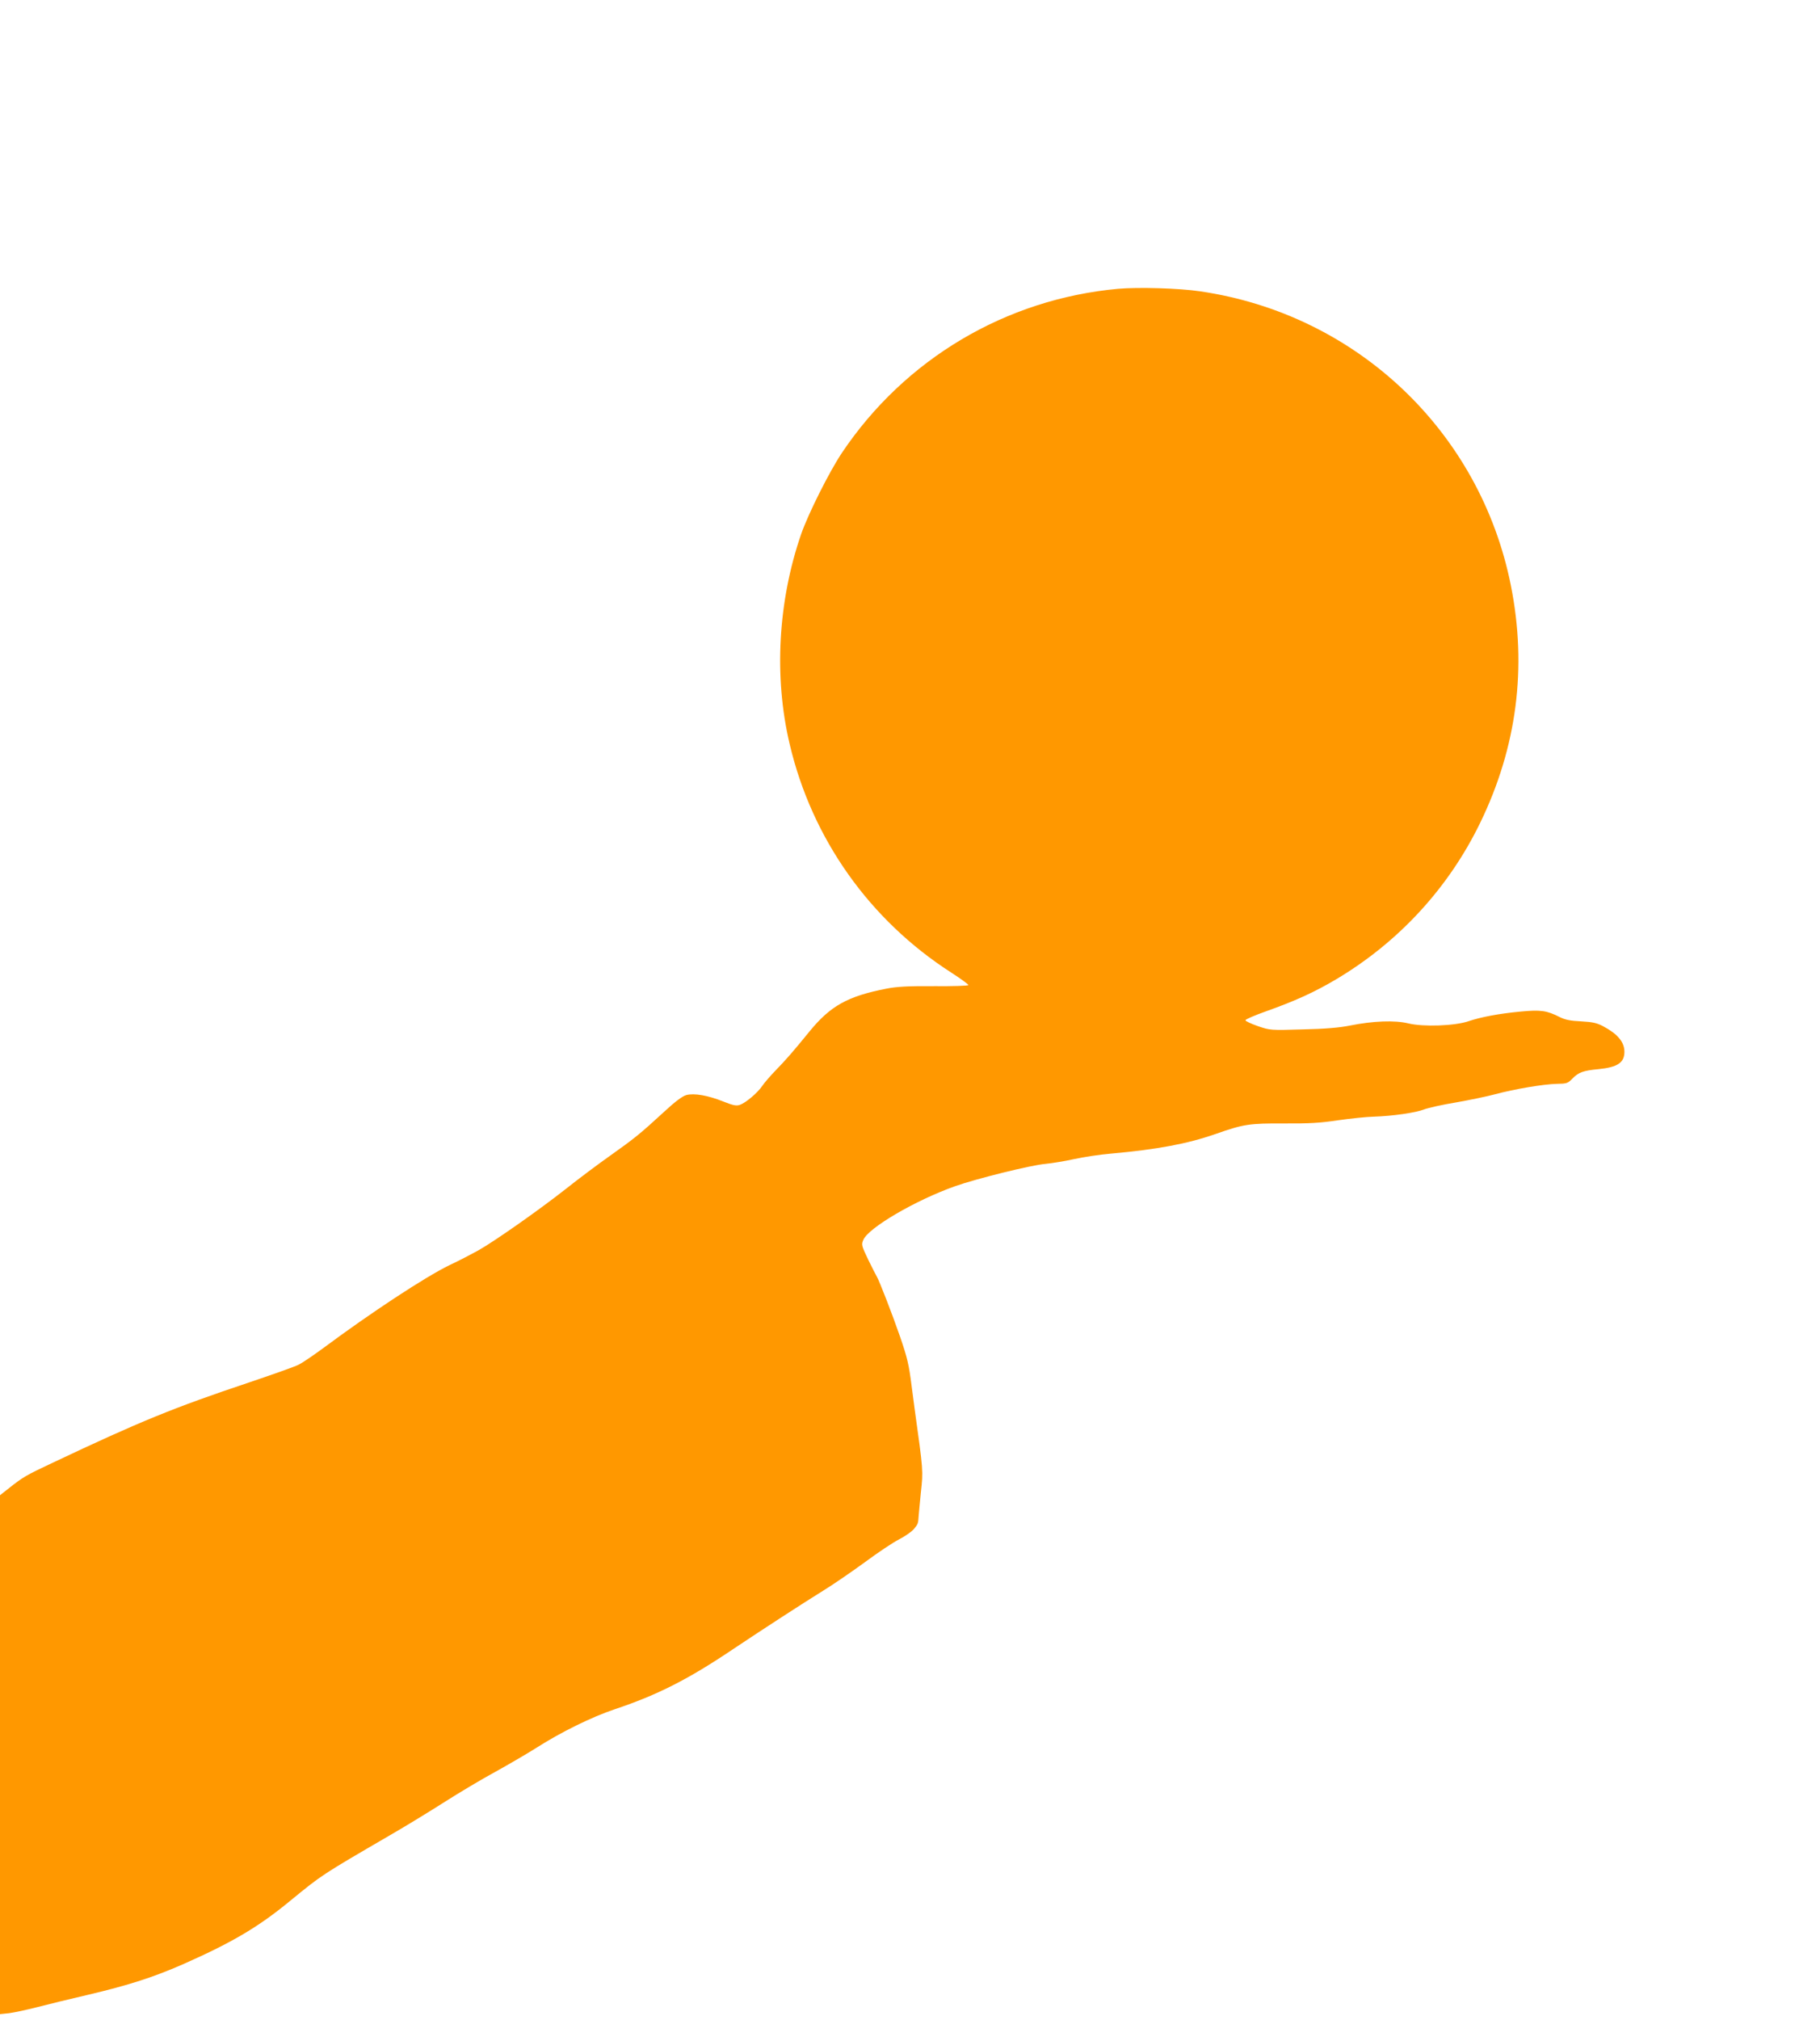
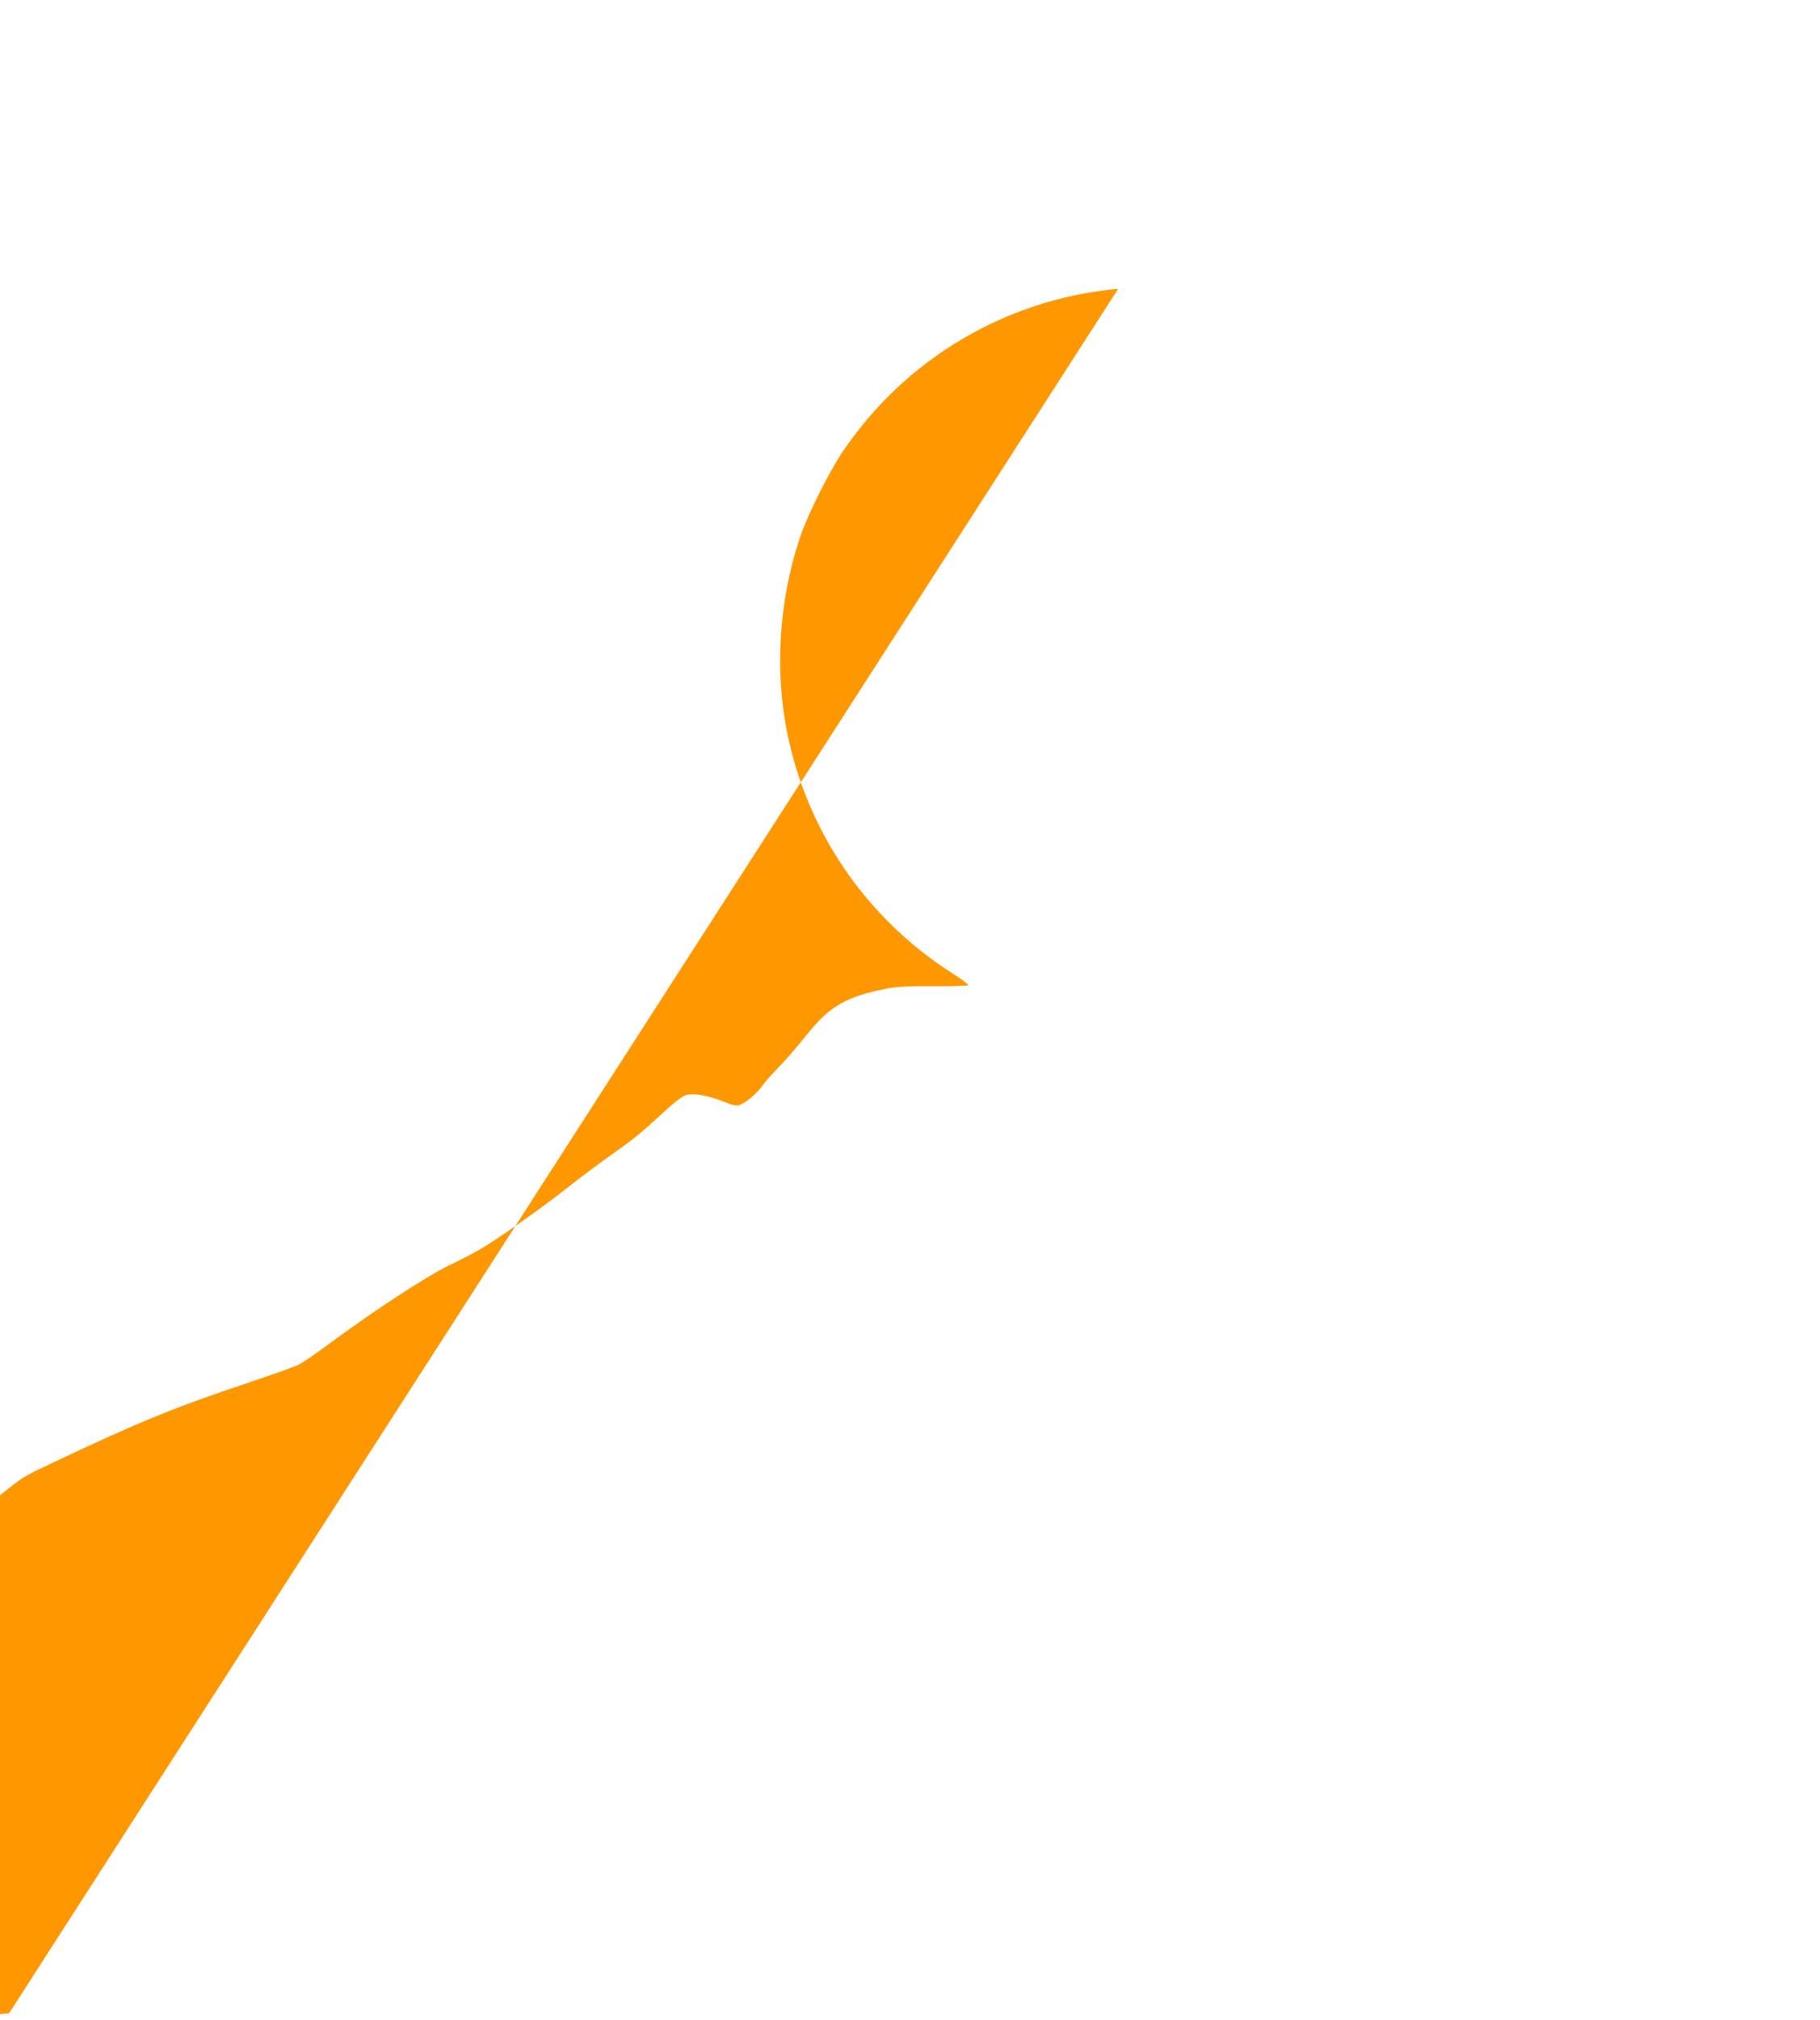
<svg xmlns="http://www.w3.org/2000/svg" version="1.0" width="1154pt" height="1280pt" viewBox="0 0 1154 1280" preserveAspectRatio="xMidYMid meet">
  <g transform="translate(0,1280) scale(0.1,-0.1)" fill="#ff9800" stroke="none">
-     <path d="M7090 10970 c-713 -65 -1353 -445 -1752 -1040 -80 -120 -212 -383 -258 -514 -147 -425 -174 -905 -73 -1331 141 -600 507 -1116 1026 -1449 59 -38 107 -73 107 -78 0 -5 -98 -8 -217 -7 -166 1 -238 -3 -303 -16 -246 -48 -355 -109 -488 -272 -105 -129 -148 -178 -216 -248 -32 -33 -69 -76 -82 -95 -29 -44 -105 -108 -142 -121 -23 -8 -43 -4 -106 21 -97 39 -184 54 -234 41 -25 -7 -71 -41 -142 -107 -152 -140 -190 -170 -341 -277 -75 -53 -201 -147 -280 -210 -173 -136 -451 -331 -557 -391 -42 -23 -124 -66 -182 -93 -151 -73 -497 -300 -805 -529 -60 -44 -128 -90 -150 -101 -22 -12 -164 -62 -315 -113 -478 -160 -690 -246 -1250 -511 -164 -77 -183 -88 -273 -159 l-57 -45 0 -1644 0 -1644 58 6 c31 4 111 21 177 38 66 17 212 53 325 79 255 60 417 112 607 196 309 137 474 235 673 399 203 166 195 161 635 417 99 57 254 152 345 210 91 58 235 144 320 190 85 47 205 117 265 155 152 97 347 193 493 242 270 90 467 190 752 382 190 127 440 289 569 369 67 41 187 124 268 183 81 60 177 124 213 142 37 19 79 48 94 65 27 33 28 35 31 85 1 17 8 83 14 147 15 140 16 132 -40 533 -5 39 -14 104 -19 145 -17 133 -26 173 -73 310 -48 139 -131 353 -147 380 -5 8 -30 57 -55 108 -42 88 -44 95 -31 125 31 76 330 251 581 340 135 48 482 134 575 142 41 4 122 17 180 30 58 13 164 29 235 35 292 26 485 62 665 125 176 62 213 67 433 66 154 -1 228 3 340 20 78 11 180 22 227 23 123 4 266 25 320 46 26 10 116 30 201 44 85 15 197 38 249 52 122 33 306 64 392 66 62 1 69 3 99 34 38 39 68 50 164 59 121 12 165 41 165 110 0 62 -43 113 -135 162 -40 21 -67 27 -140 31 -67 3 -101 10 -135 27 -83 42 -121 47 -248 35 -139 -13 -253 -35 -330 -61 -87 -30 -287 -37 -382 -14 -86 21 -223 16 -372 -14 -64 -13 -157 -21 -298 -24 -203 -6 -206 -6 -285 21 -43 15 -79 32 -78 37 0 6 59 31 129 56 183 65 307 121 442 201 399 236 716 580 917 993 233 479 299 985 195 1505 -195 978 -980 1720 -1971 1864 -131 20 -393 27 -519 16z" />
+     <path d="M7090 10970 c-713 -65 -1353 -445 -1752 -1040 -80 -120 -212 -383 -258 -514 -147 -425 -174 -905 -73 -1331 141 -600 507 -1116 1026 -1449 59 -38 107 -73 107 -78 0 -5 -98 -8 -217 -7 -166 1 -238 -3 -303 -16 -246 -48 -355 -109 -488 -272 -105 -129 -148 -178 -216 -248 -32 -33 -69 -76 -82 -95 -29 -44 -105 -108 -142 -121 -23 -8 -43 -4 -106 21 -97 39 -184 54 -234 41 -25 -7 -71 -41 -142 -107 -152 -140 -190 -170 -341 -277 -75 -53 -201 -147 -280 -210 -173 -136 -451 -331 -557 -391 -42 -23 -124 -66 -182 -93 -151 -73 -497 -300 -805 -529 -60 -44 -128 -90 -150 -101 -22 -12 -164 -62 -315 -113 -478 -160 -690 -246 -1250 -511 -164 -77 -183 -88 -273 -159 l-57 -45 0 -1644 0 -1644 58 6 z" />
  </g>
</svg>